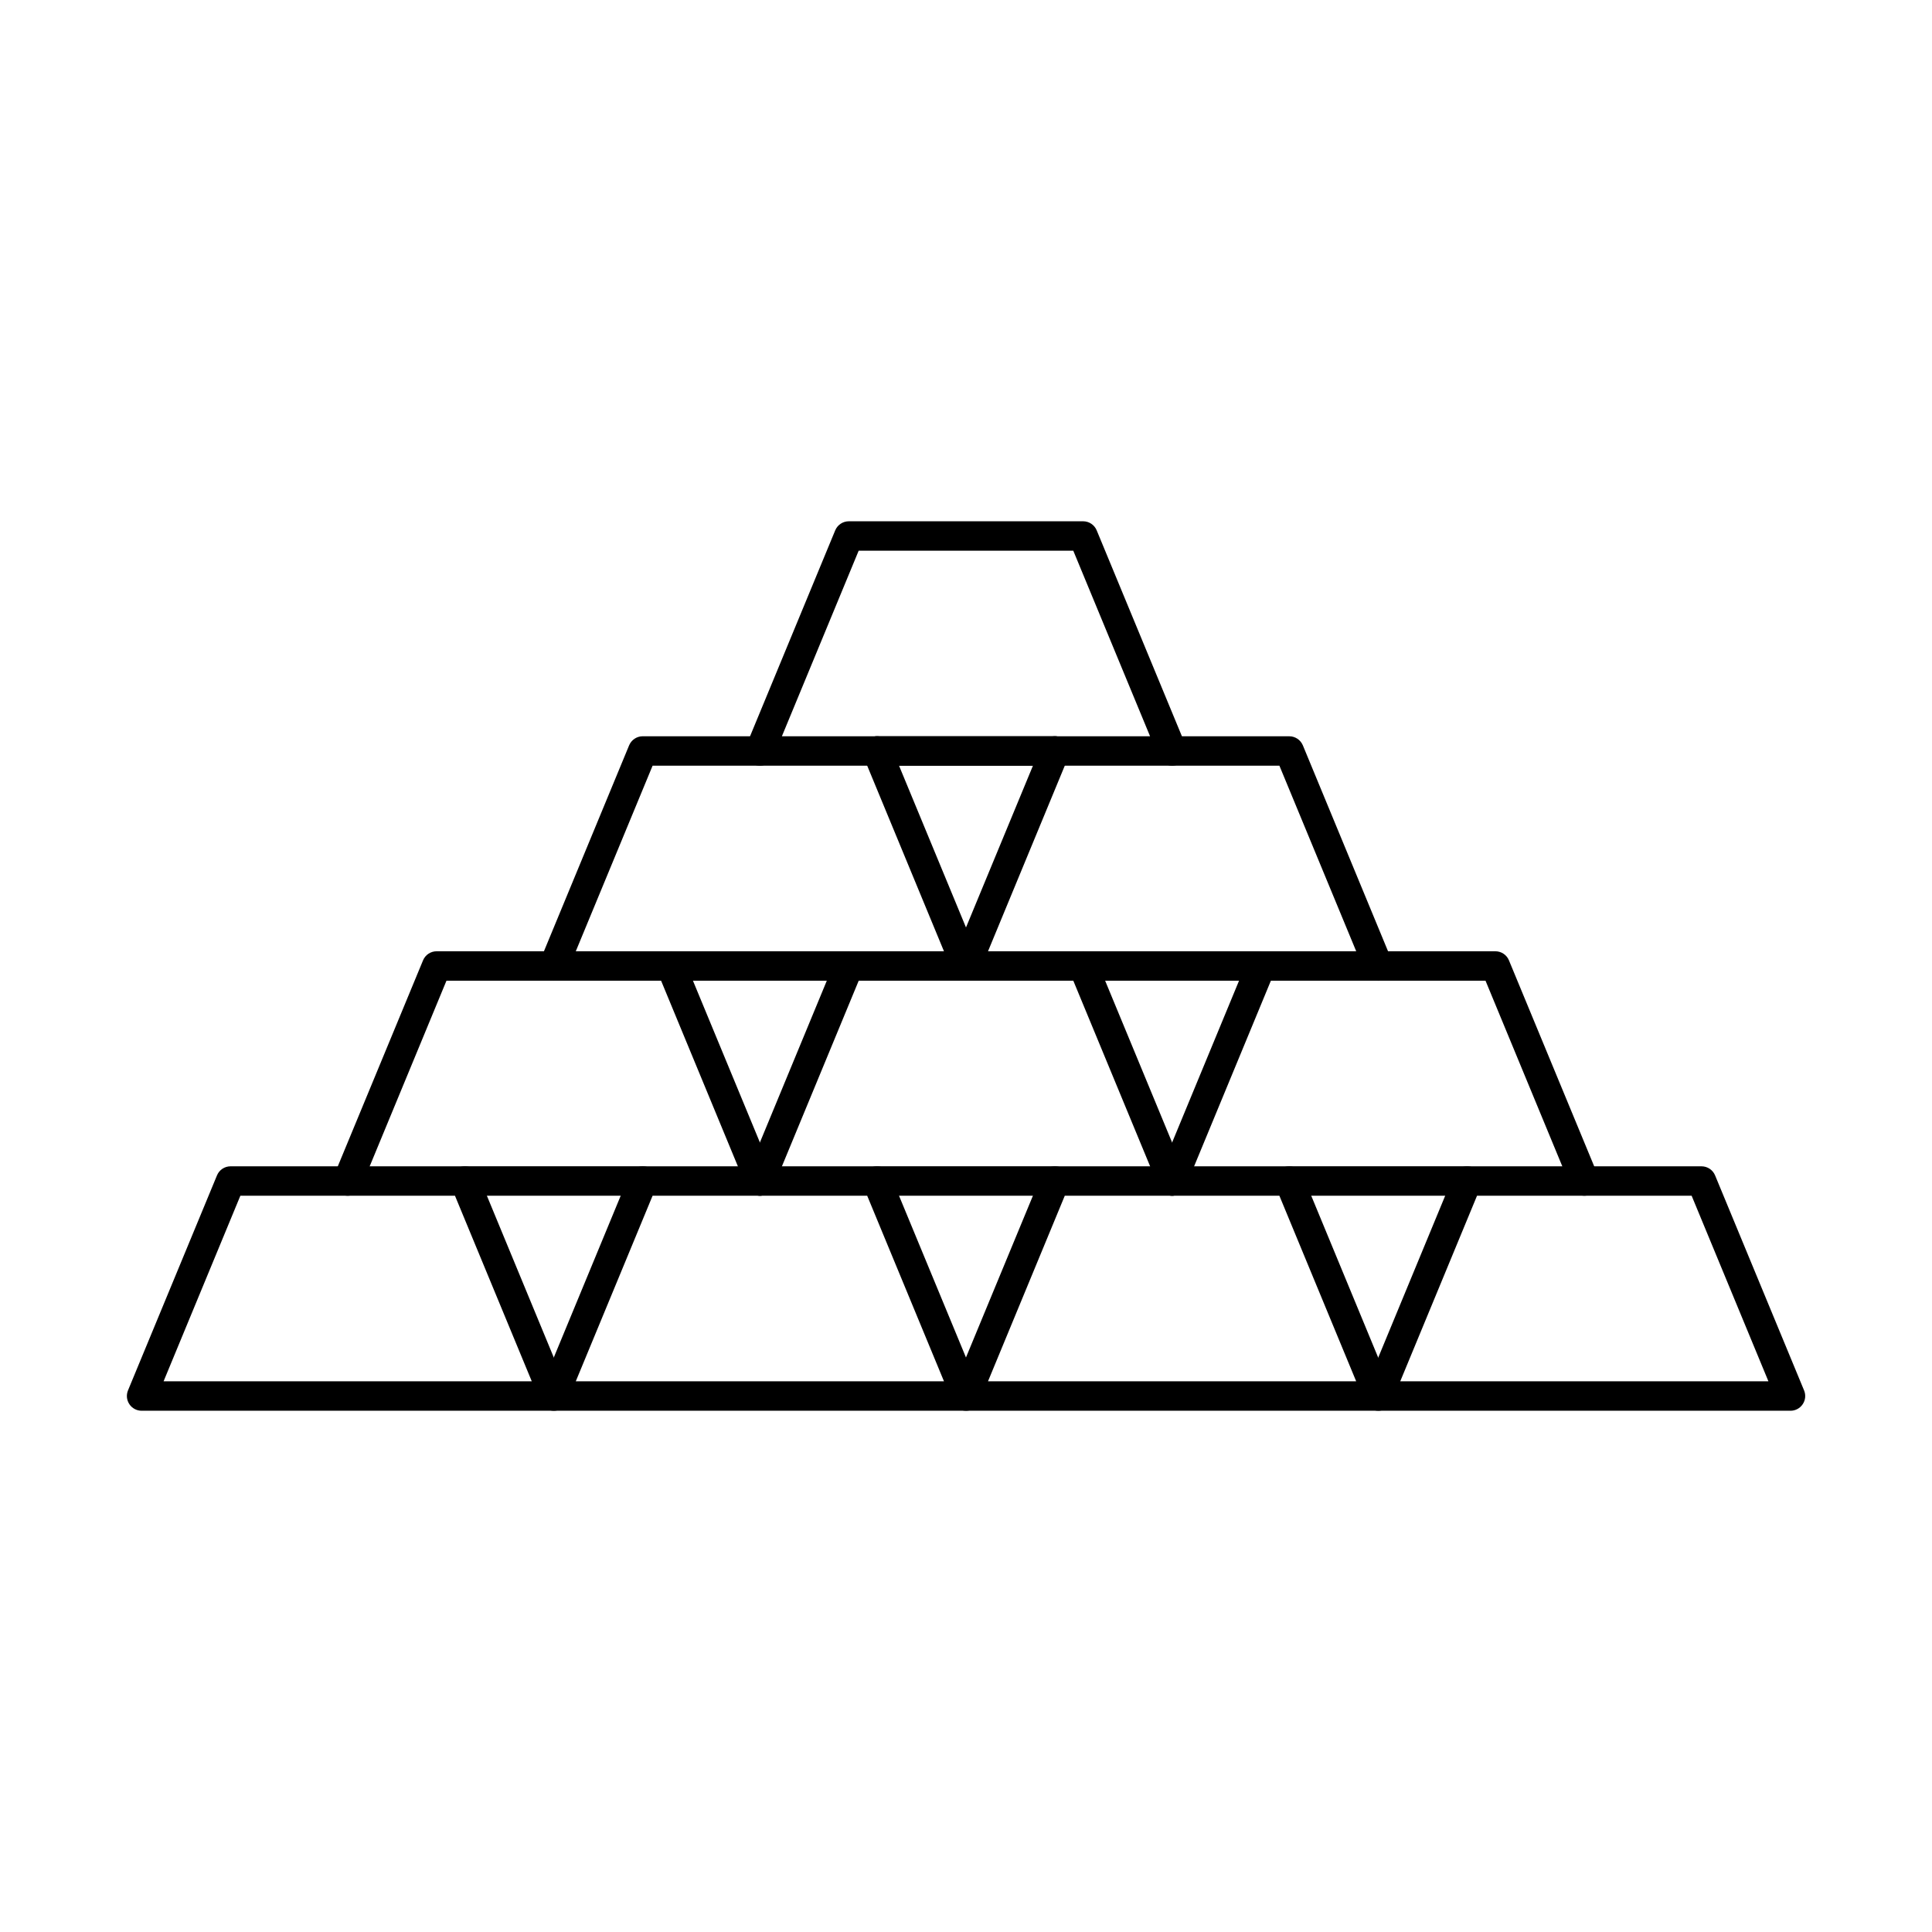
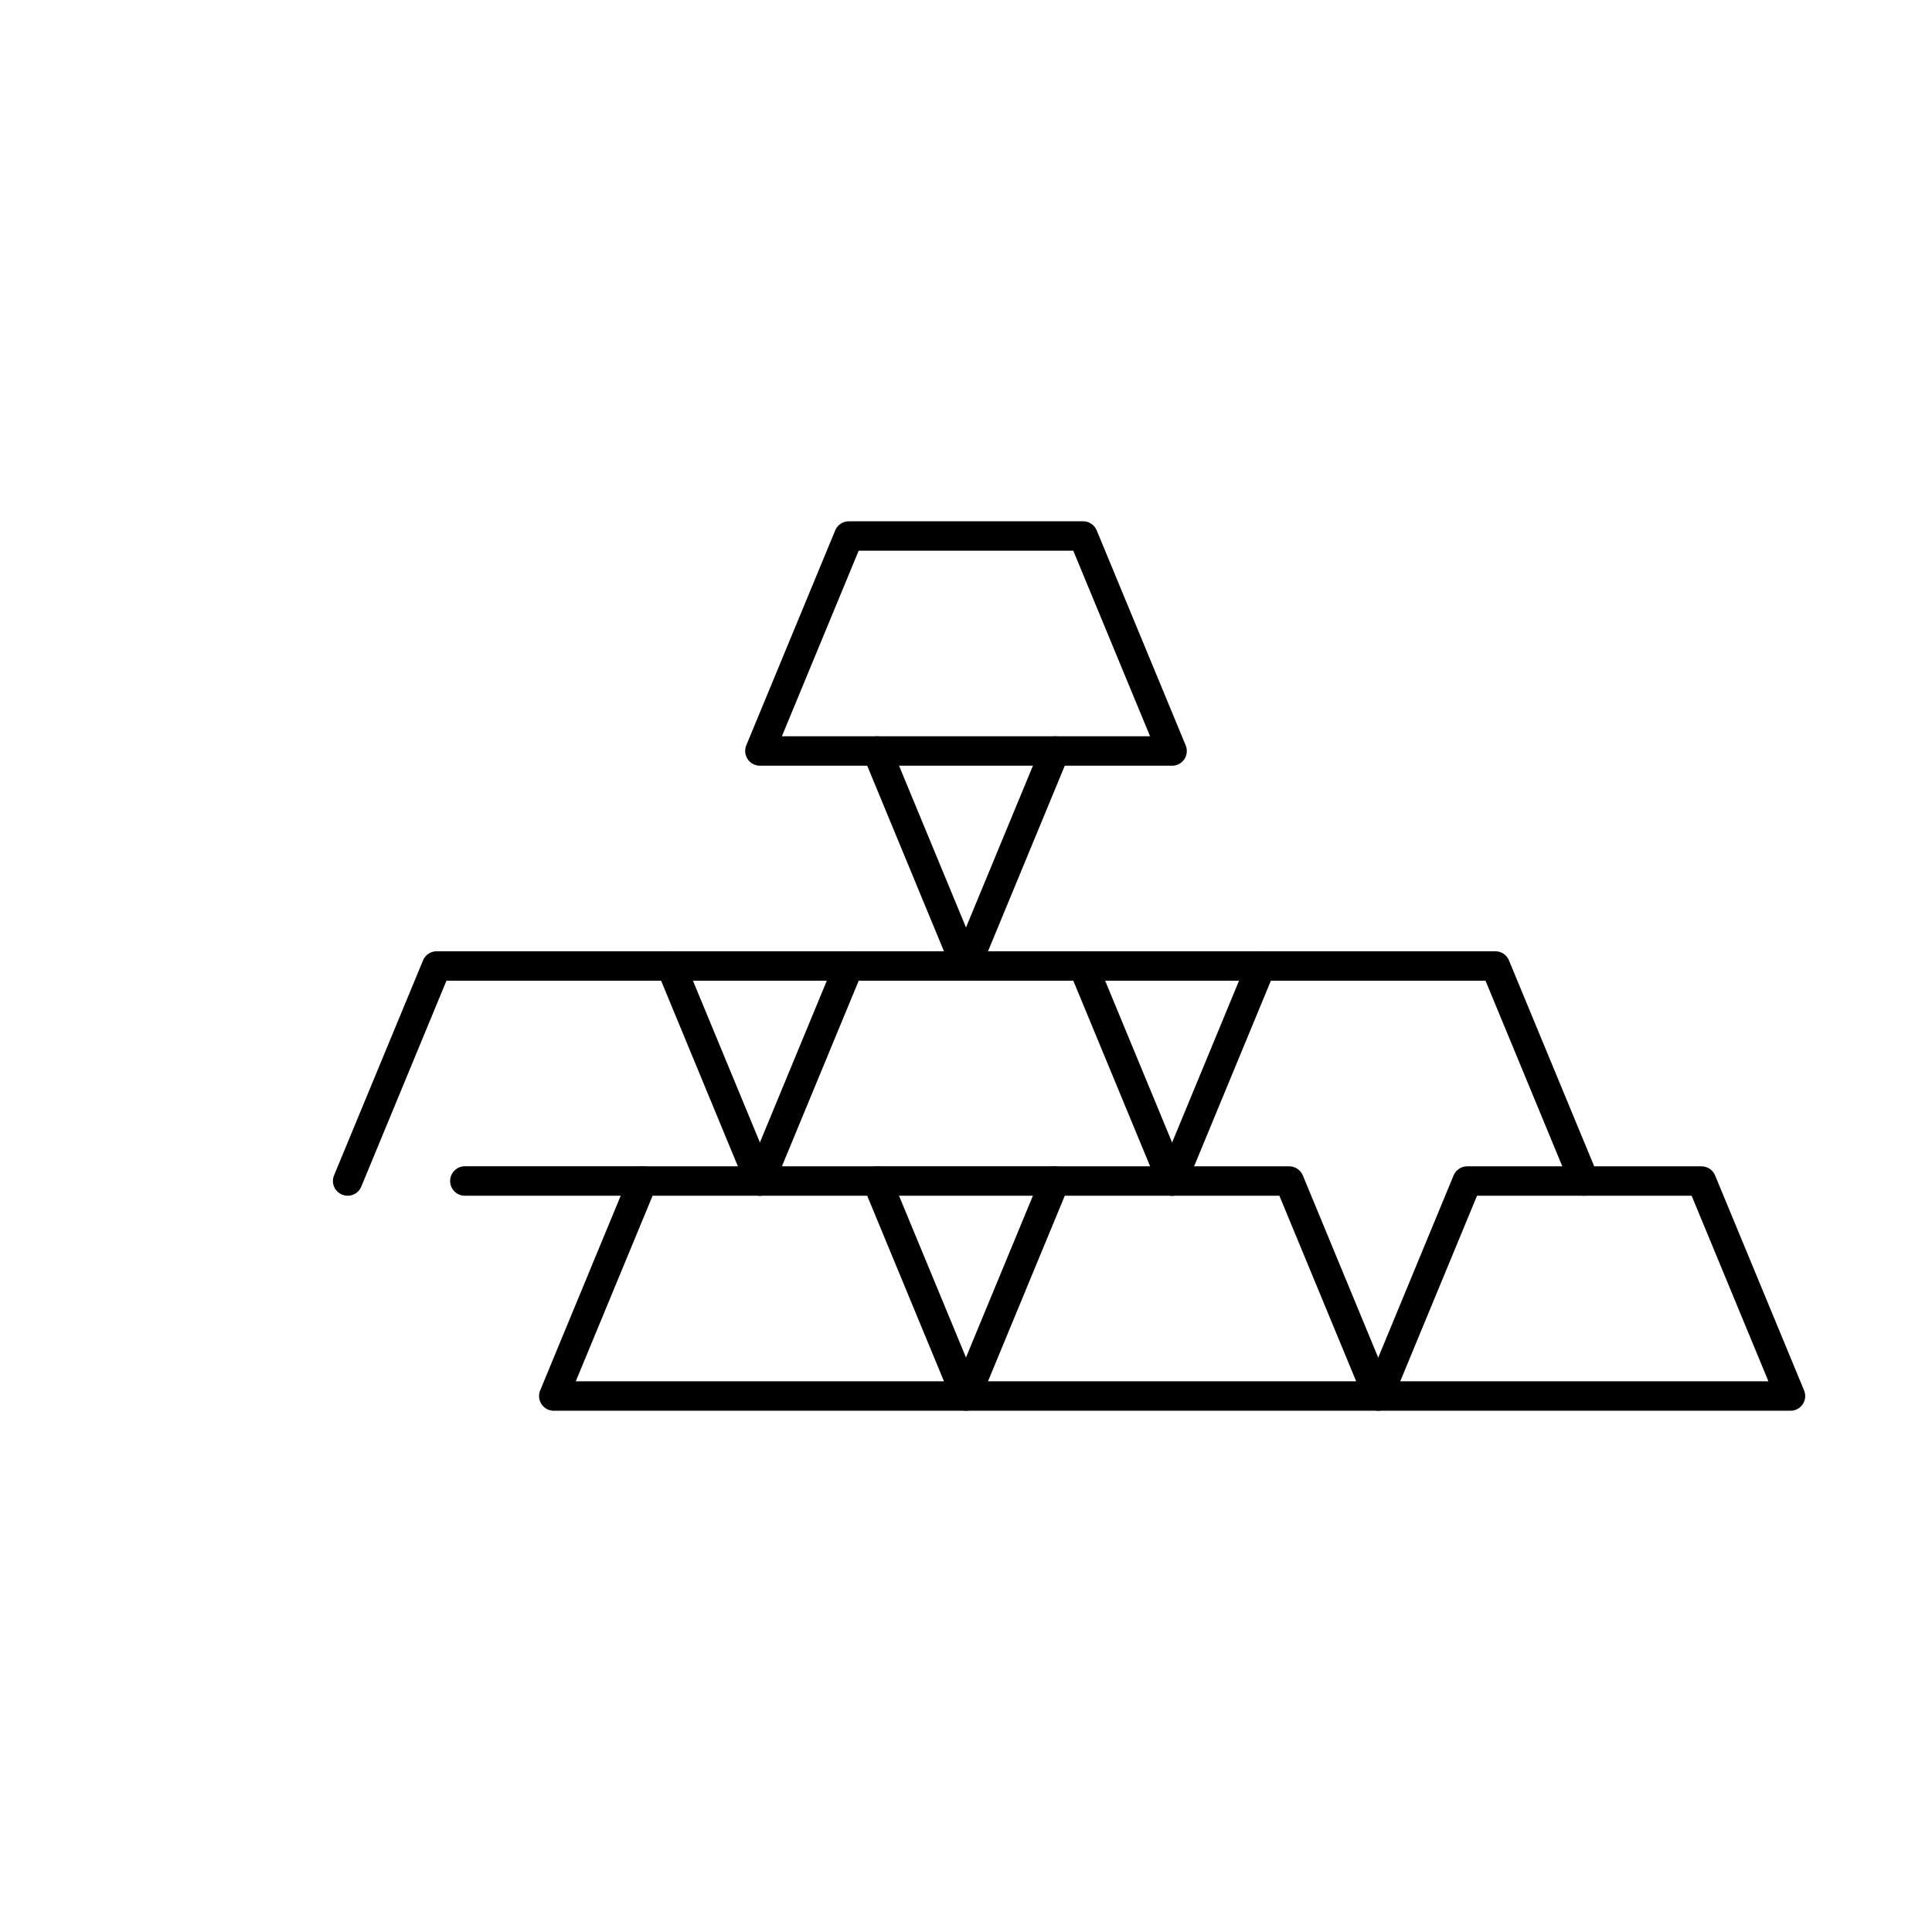
<svg xmlns="http://www.w3.org/2000/svg" fill="#000000" width="800px" height="800px" version="1.1" viewBox="144 144 512 512">
  <g fill-rule="evenodd">
-     <path d="m187.35 510.06h97.574l-20.352-49.176h-56.875zm103.41 7.801h-109.23c-1.301 0-2.519-0.648-3.242-1.73-0.73-1.086-0.863-2.457-0.367-3.66l23.582-56.98c0.598-1.457 2.019-2.406 3.594-2.406h62.098c1.574 0 2.996 0.953 3.606 2.41l23.57 56.98c0.496 1.203 0.363 2.578-0.359 3.66-0.73 1.082-1.941 1.734-3.25 1.73z" />
    <path d="m296.59 510.06h97.574l-20.348-49.176h-56.875zm103.41 7.801h-109.25c-1.301 0-2.512-0.648-3.242-1.73-0.723-1.086-0.852-2.457-0.355-3.66l23.57-56.98c0.609-1.457 2.031-2.406 3.606-2.406h62.086c1.586 0 3.008 0.953 3.606 2.41l23.582 56.98c0.496 1.203 0.363 2.578-0.367 3.66-0.719 1.082-1.941 1.734-3.238 1.73z" />
    <path d="m405.83 510.06h97.57l-20.348-49.176h-56.875zm103.41 7.801h-109.25c-1.301 0-2.519-0.648-3.242-1.73-0.73-1.086-0.863-2.457-0.367-3.66l23.582-56.98c0.598-1.457 2.019-2.406 3.606-2.406h62.086c1.574 0 2.996 0.953 3.606 2.41l23.57 56.98c0.5 1.203 0.363 2.578-0.355 3.66-0.719 1.082-1.941 1.734-3.238 1.73z" />
    <path d="m515.08 510.06h97.57l-20.348-49.176h-56.875zm103.41 7.801h-109.23c-1.309 0-2.519-0.648-3.254-1.73-0.719-1.086-0.852-2.457-0.355-3.66l23.57-56.98c0.609-1.457 2.031-2.406 3.606-2.406h62.086c1.582 0 3.008 0.953 3.606 2.41l23.582 56.98c0.5 1.203 0.367 2.578-0.367 3.66-0.719 1.082-1.941 1.734-3.238 1.73z" />
    <path d="m314.34 460.88h-47.148c-2.156 0-3.902-1.746-3.902-3.902s1.746-3.902 3.902-3.902h47.152c2.152 0 3.902 1.746 3.902 3.902 0 2.152-1.746 3.902-3.902 3.902z" />
    <path d="m423.58 460.88h-47.16c-2.152 0-3.902-1.746-3.902-3.902 0.004-2.156 1.746-3.902 3.902-3.902h47.16c2.156 0 3.902 1.746 3.902 3.902 0 2.152-1.746 3.902-3.902 3.902z" />
-     <path d="m532.82 460.88h-47.152c-2.152 0-3.902-1.746-3.902-3.902s1.746-3.902 3.902-3.902h47.152c2.152 0 3.902 1.746 3.902 3.902 0 2.152-1.746 3.902-3.902 3.902z" />
    <path d="m345.38 460.88c-1.535 0-2.988-0.906-3.606-2.41l-22.574-54.57h-56.883l-22.574 54.57c-0.824 1.992-3.109 2.941-5.102 2.113-1.992-0.824-2.938-3.106-2.113-5.098l23.582-56.98c0.598-1.457 2.019-2.41 3.606-2.41h62.086c1.582 0 3.004 0.949 3.606 2.41l23.582 56.977c0.824 1.992-0.121 4.273-2.113 5.098-0.484 0.199-0.996 0.297-1.492 0.297z" />
    <path d="m454.62 460.88c-1.523 0-2.977-0.906-3.598-2.41l-22.582-54.57h-56.875l-22.574 54.57c-0.824 1.992-3.109 2.941-5.102 2.113-1.992-0.824-2.938-3.106-2.113-5.098l23.57-56.98c0.609-1.457 2.031-2.41 3.606-2.41h62.098c1.574 0 2.996 0.949 3.594 2.41l23.582 56.977c0.824 1.992-0.121 4.273-2.113 5.098-0.488 0.199-0.996 0.297-1.492 0.297z" />
    <path d="m563.86 460.88c-1.535 0-2.988-0.906-3.606-2.41l-22.574-54.57h-56.883l-22.574 54.57c-0.824 1.992-3.109 2.941-5.09 2.113-1.992-0.824-2.945-3.106-2.113-5.098l23.57-56.98c0.598-1.457 2.019-2.41 3.606-2.41h62.086c1.586 0 3.008 0.949 3.606 2.41l23.582 56.977c0.824 1.992-0.125 4.273-2.113 5.098-0.488 0.199-0.996 0.297-1.492 0.297z" />
    <path d="m368.95 403.9h-47.152c-2.152 0-3.902-1.746-3.902-3.898 0-2.156 1.746-3.902 3.902-3.902h47.152c2.152 0 3.898 1.746 3.898 3.902 0 2.152-1.746 3.902-3.898 3.898z" />
    <path d="m478.2 403.9h-47.152c-2.152 0-3.902-1.746-3.902-3.898 0-2.156 1.746-3.902 3.902-3.902h47.152c2.152 0 3.898 1.746 3.898 3.902 0 2.152-1.746 3.902-3.898 3.898z" />
    <path d="m400 403.9c-1.535 0-2.988-0.906-3.609-2.41l-23.57-56.98c-0.836-1.992 0.121-4.269 2.113-5.098 1.992-0.828 4.266 0.125 5.09 2.113l23.582 56.98c0.824 1.988-0.125 4.273-2.113 5.098-0.488 0.203-0.996 0.297-1.492 0.297z" />
-     <path d="m290.75 403.9c-0.5 0-0.996-0.094-1.484-0.297-1.988-0.824-2.938-3.106-2.113-5.098l23.57-56.98c0.609-1.457 2.031-2.41 3.606-2.41h31.047c2.156 0 3.902 1.746 3.902 3.902 0 2.152-1.746 3.902-3.902 3.902h-28.434l-22.586 54.57c-0.621 1.5-2.074 2.41-3.606 2.41z" />
-     <path d="m509.25 403.9c-1.535 0-2.988-0.906-3.609-2.41l-22.582-54.57h-28.438c-2.152 0-3.902-1.746-3.902-3.898 0.004-2.156 1.746-3.902 3.902-3.902h31.047c1.574 0 2.996 0.953 3.606 2.41l23.57 56.98c0.824 1.988-0.121 4.273-2.113 5.098-0.488 0.203-0.984 0.297-1.48 0.297z" />
    <path d="m400 403.9c-0.5 0-1.008-0.094-1.496-0.297-1.992-0.824-2.938-3.106-2.113-5.098l23.582-56.98c0.824-1.992 3.106-2.938 5.086-2.113 1.992 0.824 2.938 3.106 2.113 5.098l-23.57 56.98c-0.621 1.5-2.074 2.41-3.606 2.41z" />
-     <path d="m423.58 346.92h-47.16c-2.152 0-3.902-1.746-3.902-3.898 0.004-2.156 1.746-3.902 3.902-3.902h47.16c2.156 0 3.902 1.746 3.902 3.902 0 2.152-1.746 3.902-3.902 3.898z" />
    <path d="m351.21 339.12h97.57l-20.348-49.176h-56.875zm103.4 7.801h-109.23c-1.297 0-2.519-0.648-3.242-1.73-0.73-1.086-0.863-2.457-0.367-3.66l23.57-56.98c0.609-1.457 2.031-2.406 3.606-2.406h62.098c1.574 0 2.996 0.953 3.594 2.41l23.582 56.98c0.5 1.203 0.363 2.578-0.355 3.66-0.73 1.082-1.941 1.734-3.25 1.73z" />
  </g>
</svg>